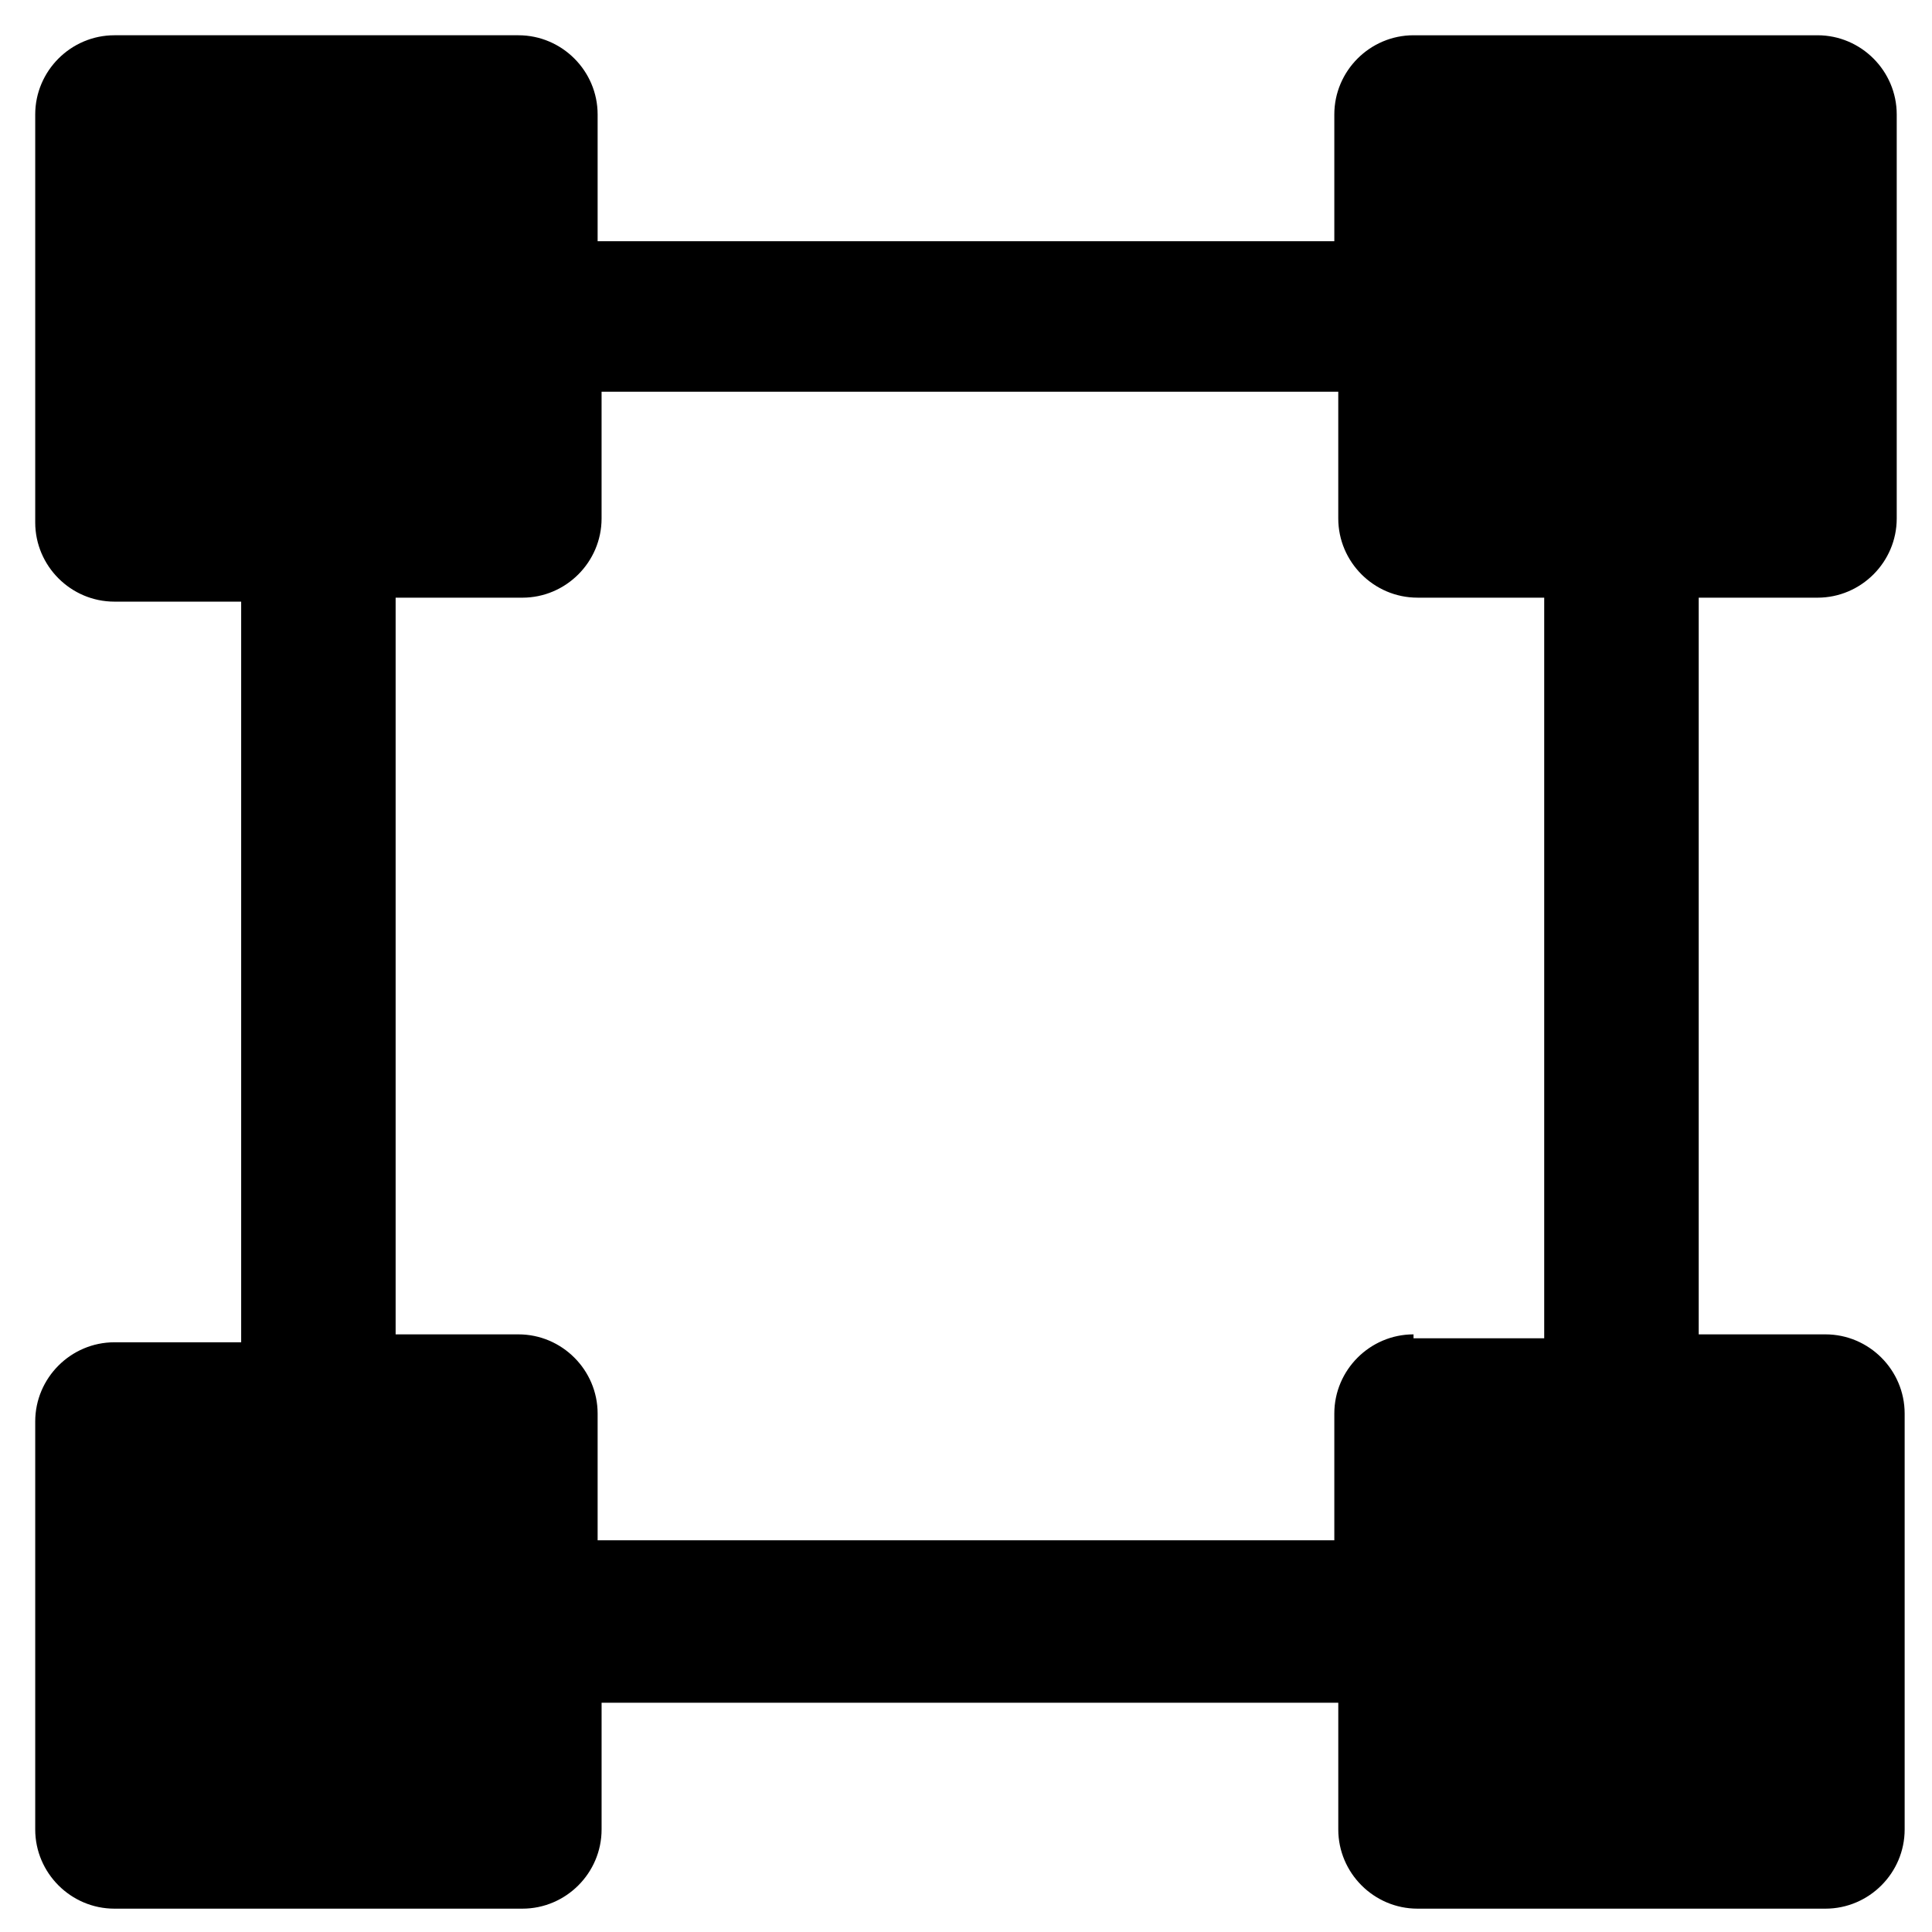
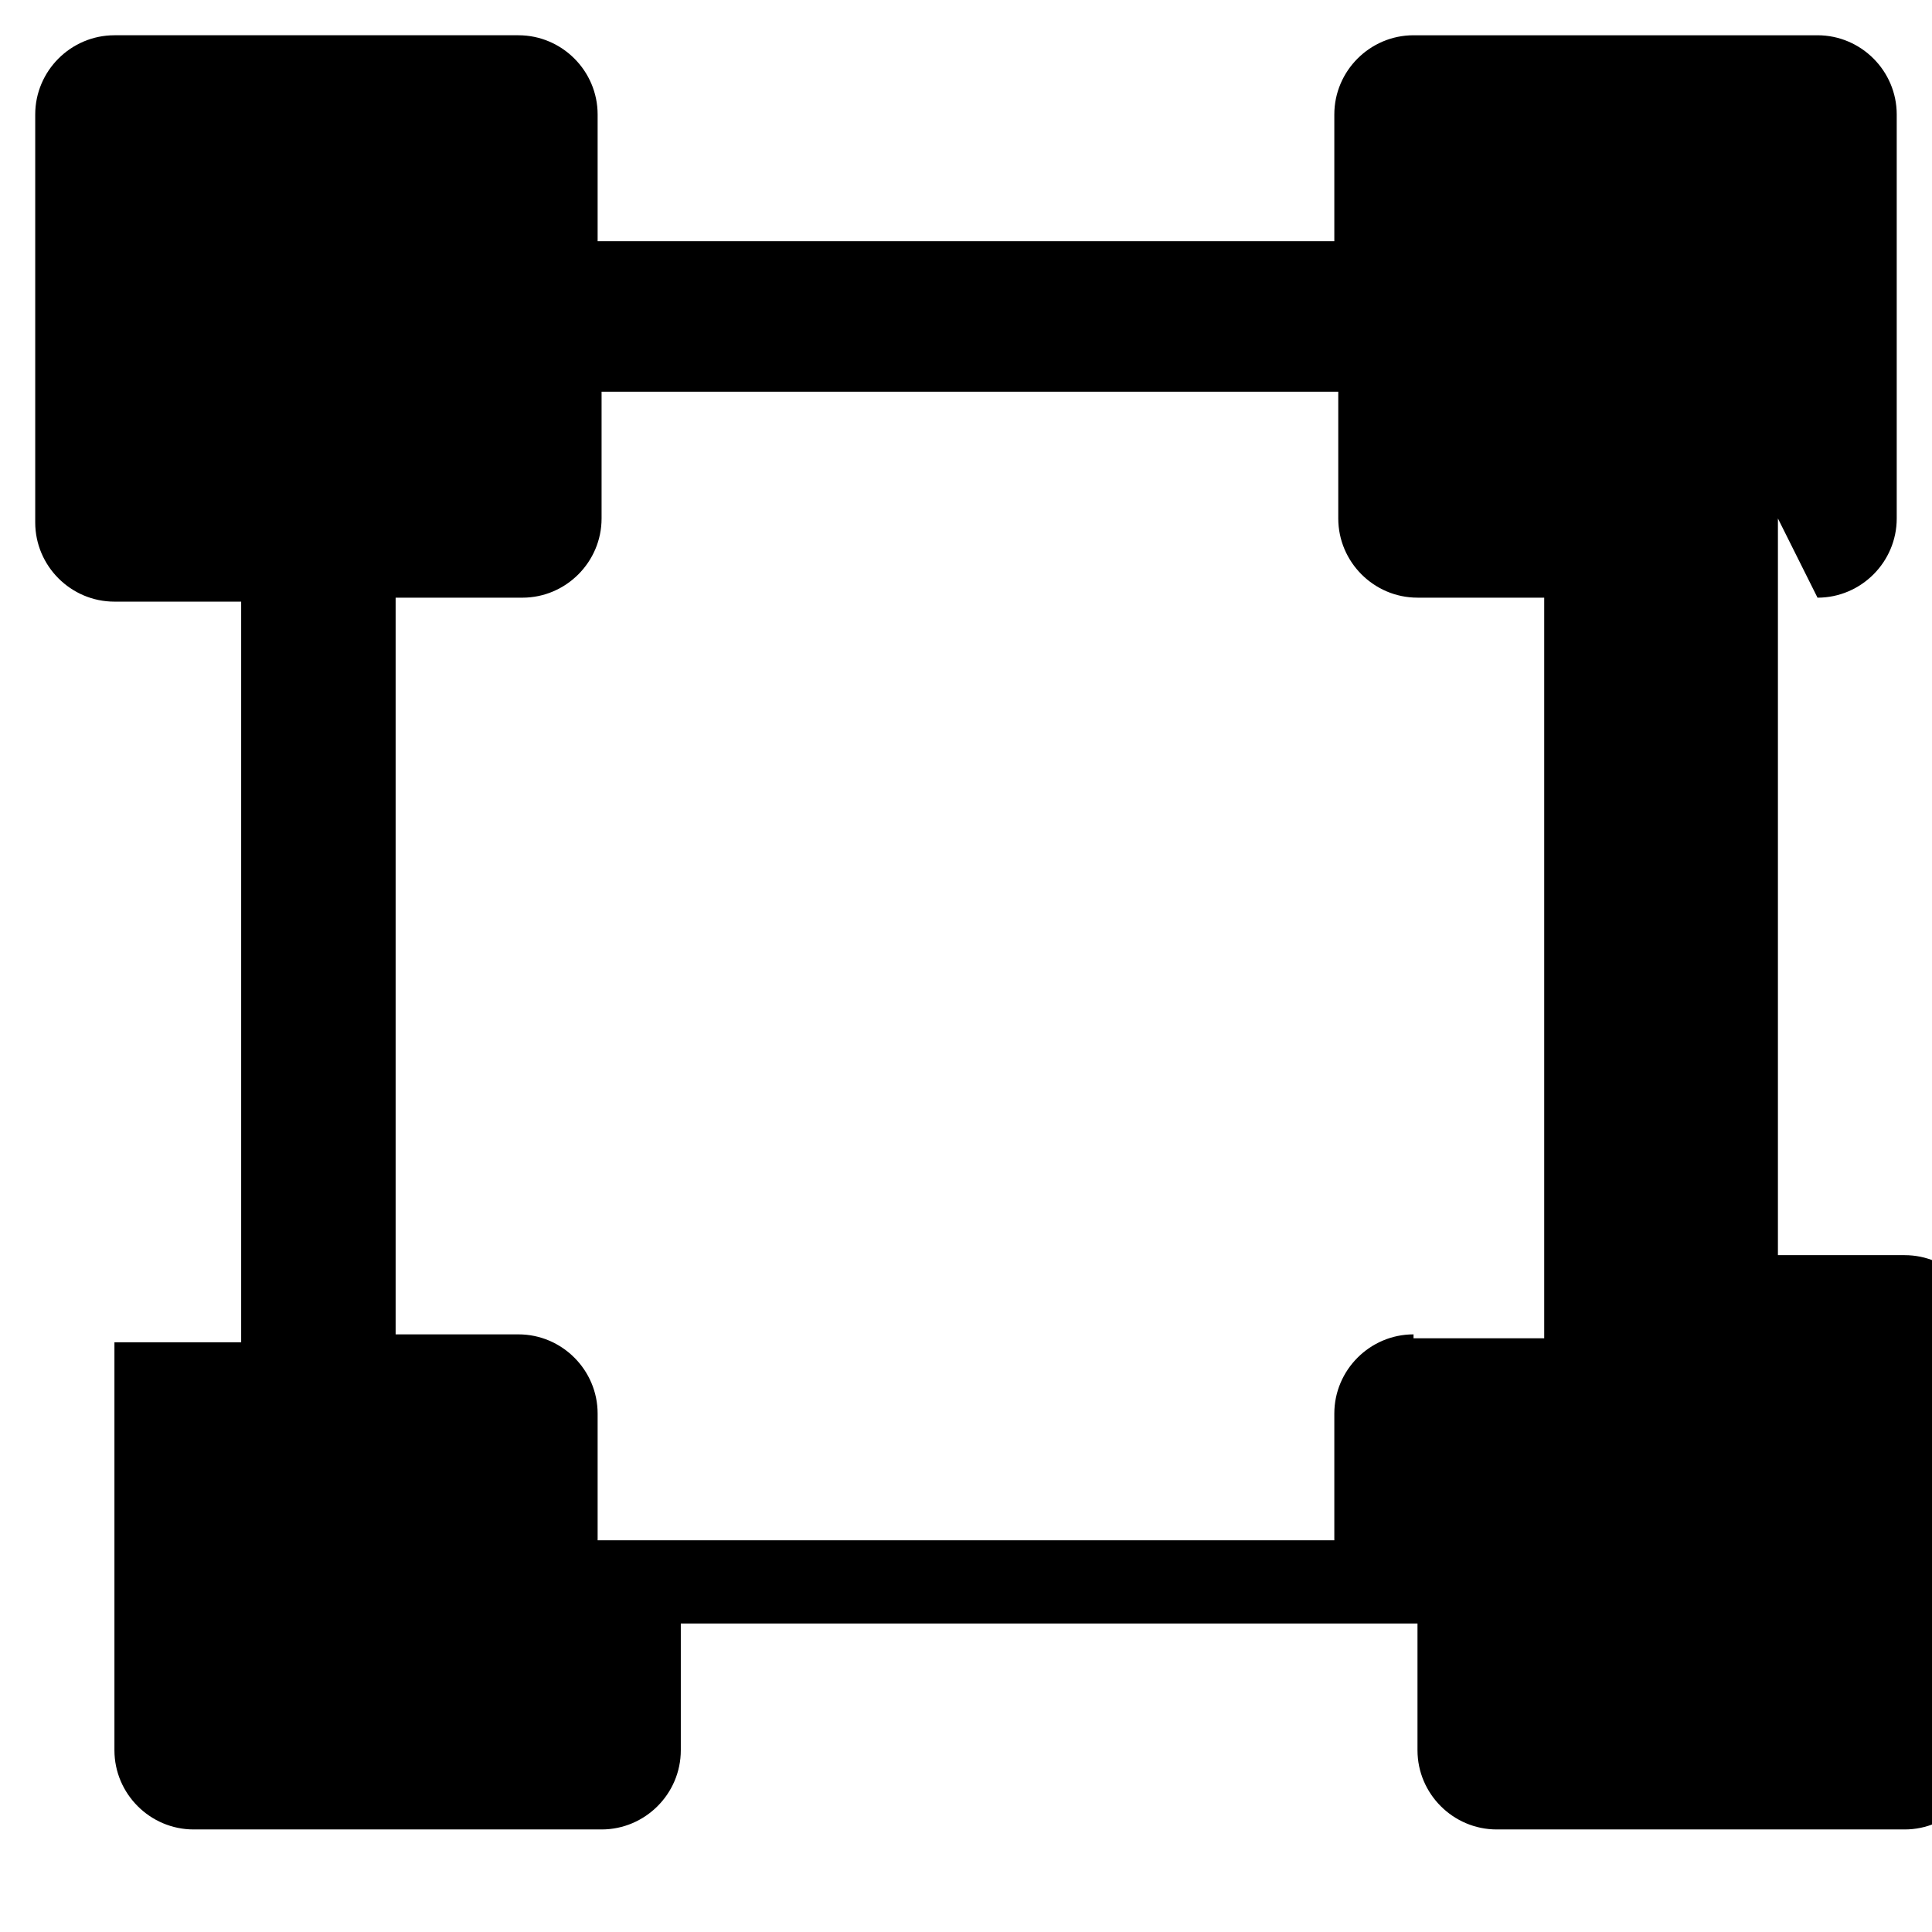
<svg xmlns="http://www.w3.org/2000/svg" fill="#000000" width="800px" height="800px" version="1.1" viewBox="144 144 512 512">
-   <path d="m625.66 302.39c11.547 0 20.992-9.445 20.992-20.992v-107.06c0-11.547-9.445-20.992-20.992-20.992h-107.06c-11.547 0-20.992 9.445-20.992 20.992v33.586l-195.23 0.004v-33.59c0-11.547-9.445-20.992-20.992-20.992h-107.06c-11.547 0-20.992 9.445-20.992 20.992v108.11c0 11.547 9.445 20.992 20.992 20.992h33.586v196.28h-33.586c-11.547 0-20.992 9.445-20.992 20.992v108.11c0 11.547 9.445 20.992 20.992 20.992h108.11c11.547 0 20.992-9.445 20.992-20.992v-33.586h195.23v33.586c0 11.547 9.445 20.992 20.992 20.992h108.11c11.547 0 20.992-9.445 20.992-20.992v-110.21c0-11.547-9.445-20.992-20.992-20.992h-33.586v-195.23zm-107.06 195.23c-11.547 0-20.992 9.445-20.992 20.992v33.586h-195.23v-33.586c0-11.547-9.445-20.992-20.992-20.992h-32.539v-195.23h33.586c11.547 0 20.992-9.445 20.992-20.992v-33.59h195.23v33.586c0 11.547 9.445 20.992 20.992 20.992h33.586v196.28h-34.633z" />
+   <path d="m625.66 302.39c11.547 0 20.992-9.445 20.992-20.992v-107.06c0-11.547-9.445-20.992-20.992-20.992h-107.06c-11.547 0-20.992 9.445-20.992 20.992v33.586l-195.23 0.004v-33.59c0-11.547-9.445-20.992-20.992-20.992h-107.06c-11.547 0-20.992 9.445-20.992 20.992v108.11c0 11.547 9.445 20.992 20.992 20.992h33.586v196.28h-33.586v108.11c0 11.547 9.445 20.992 20.992 20.992h108.11c11.547 0 20.992-9.445 20.992-20.992v-33.586h195.23v33.586c0 11.547 9.445 20.992 20.992 20.992h108.11c11.547 0 20.992-9.445 20.992-20.992v-110.21c0-11.547-9.445-20.992-20.992-20.992h-33.586v-195.23zm-107.06 195.23c-11.547 0-20.992 9.445-20.992 20.992v33.586h-195.23v-33.586c0-11.547-9.445-20.992-20.992-20.992h-32.539v-195.23h33.586c11.547 0 20.992-9.445 20.992-20.992v-33.59h195.23v33.586c0 11.547 9.445 20.992 20.992 20.992h33.586v196.28h-34.633z" />
</svg>